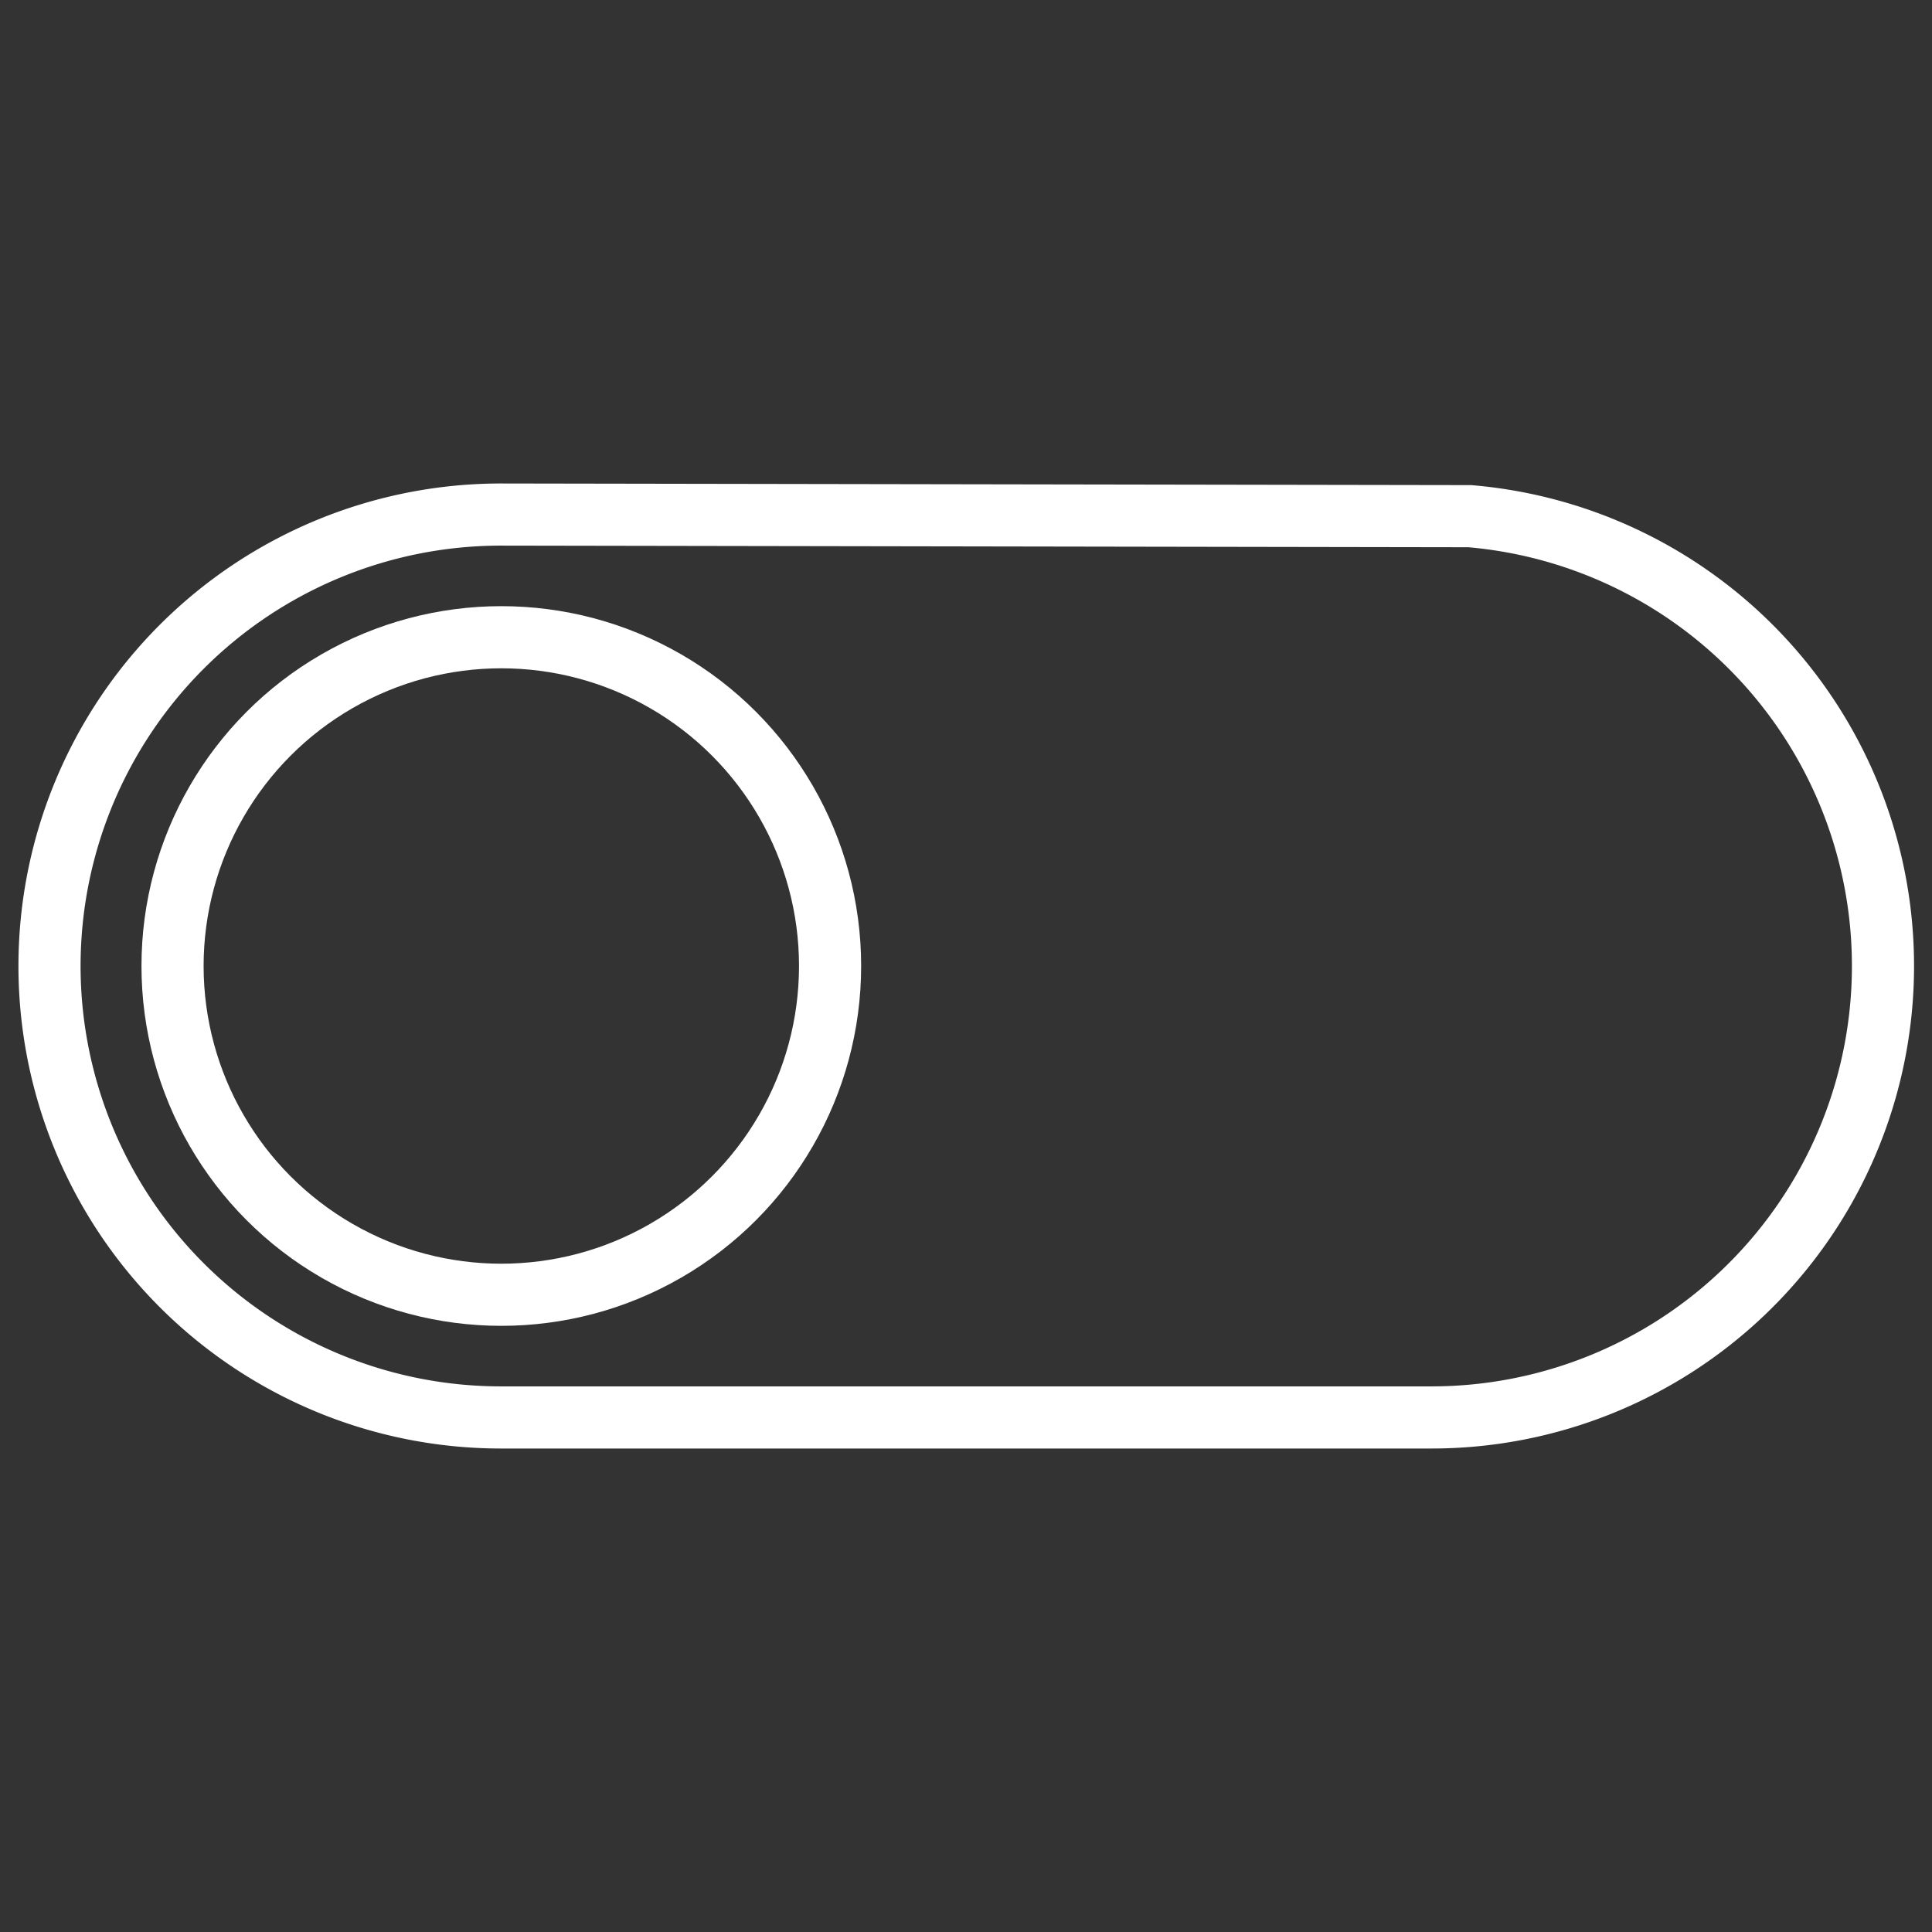
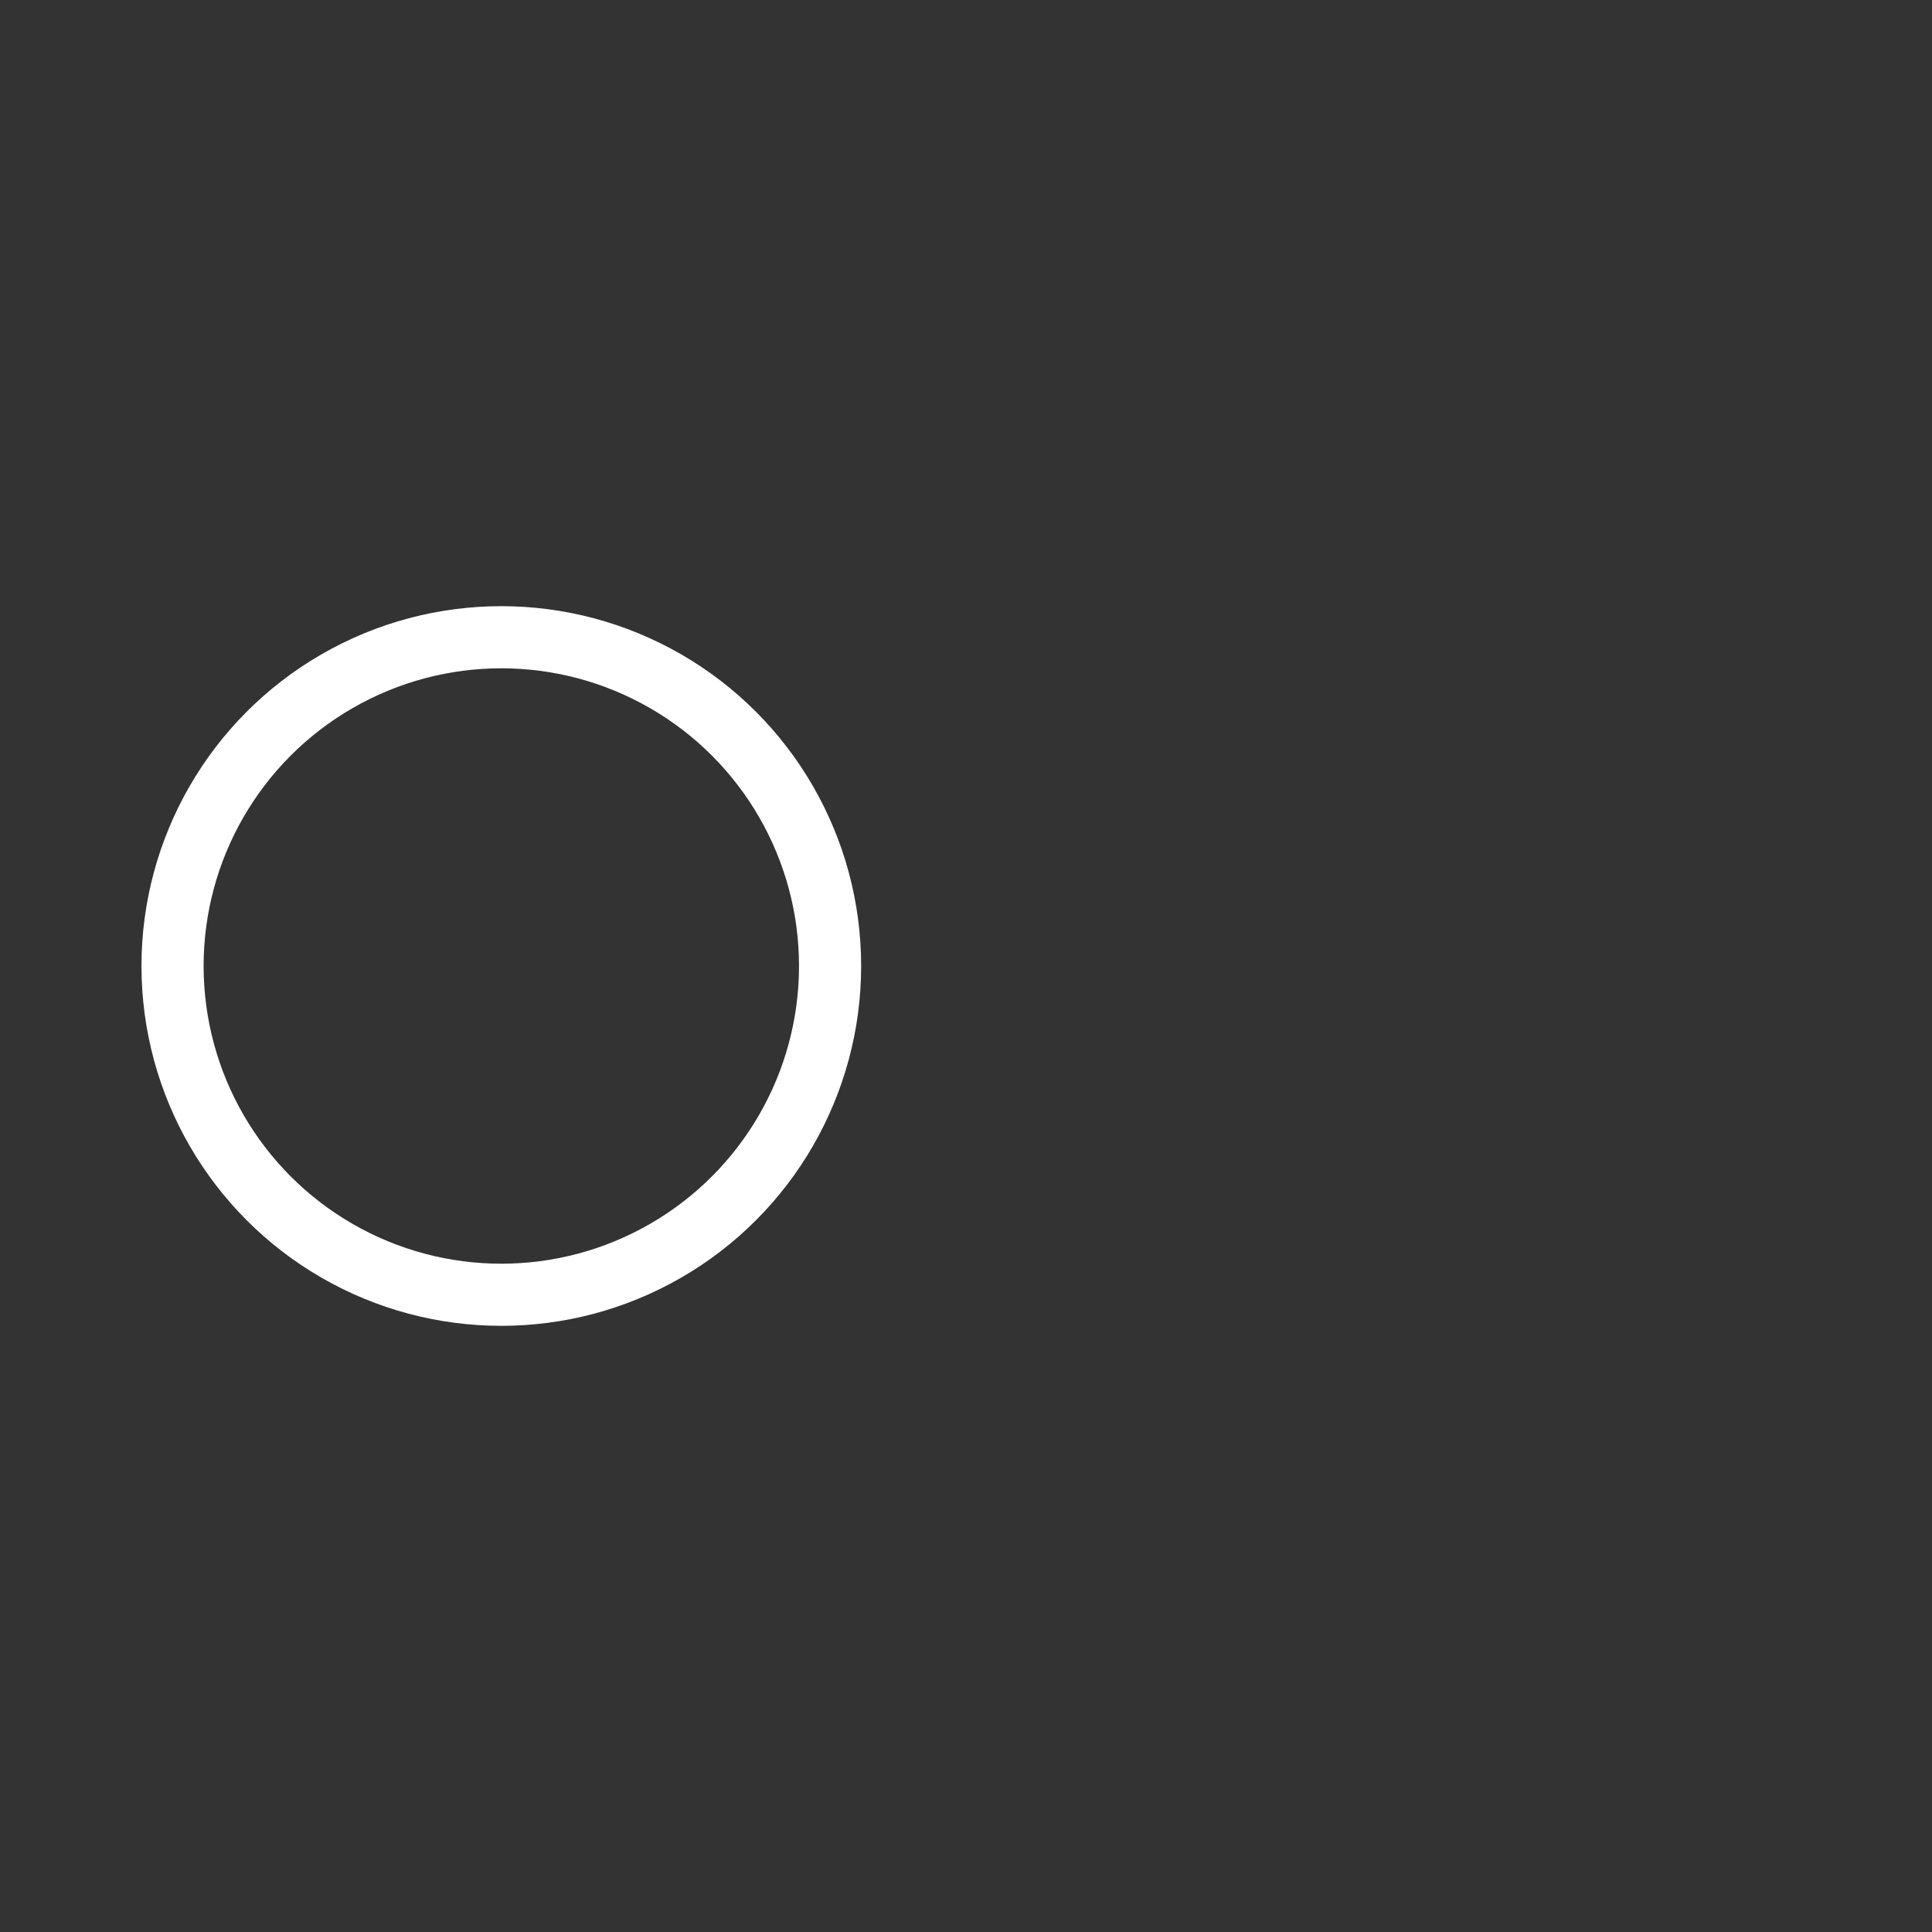
<svg xmlns="http://www.w3.org/2000/svg" id="Layer_1" data-name="Layer 1" viewBox="0 0 497.5 497.5">
  <rect x="0" y="0" width="497.5" height="497.5" fill="#333333" stroke="none" />
  <defs>
    <style>.cls-1{fill:none;stroke:#fff;stroke-miterlimit:10;stroke-width:16px;}</style>
  </defs>
-   <path class="cls-1" d="M368.5,365a116.25,116.25,0,0,0,10-232.08L129,132.5A116.25,116.25,0,0,0,129,365Z" />
  <circle class="cls-1" cx="129.09" cy="248.75" r="84.66" />
</svg>